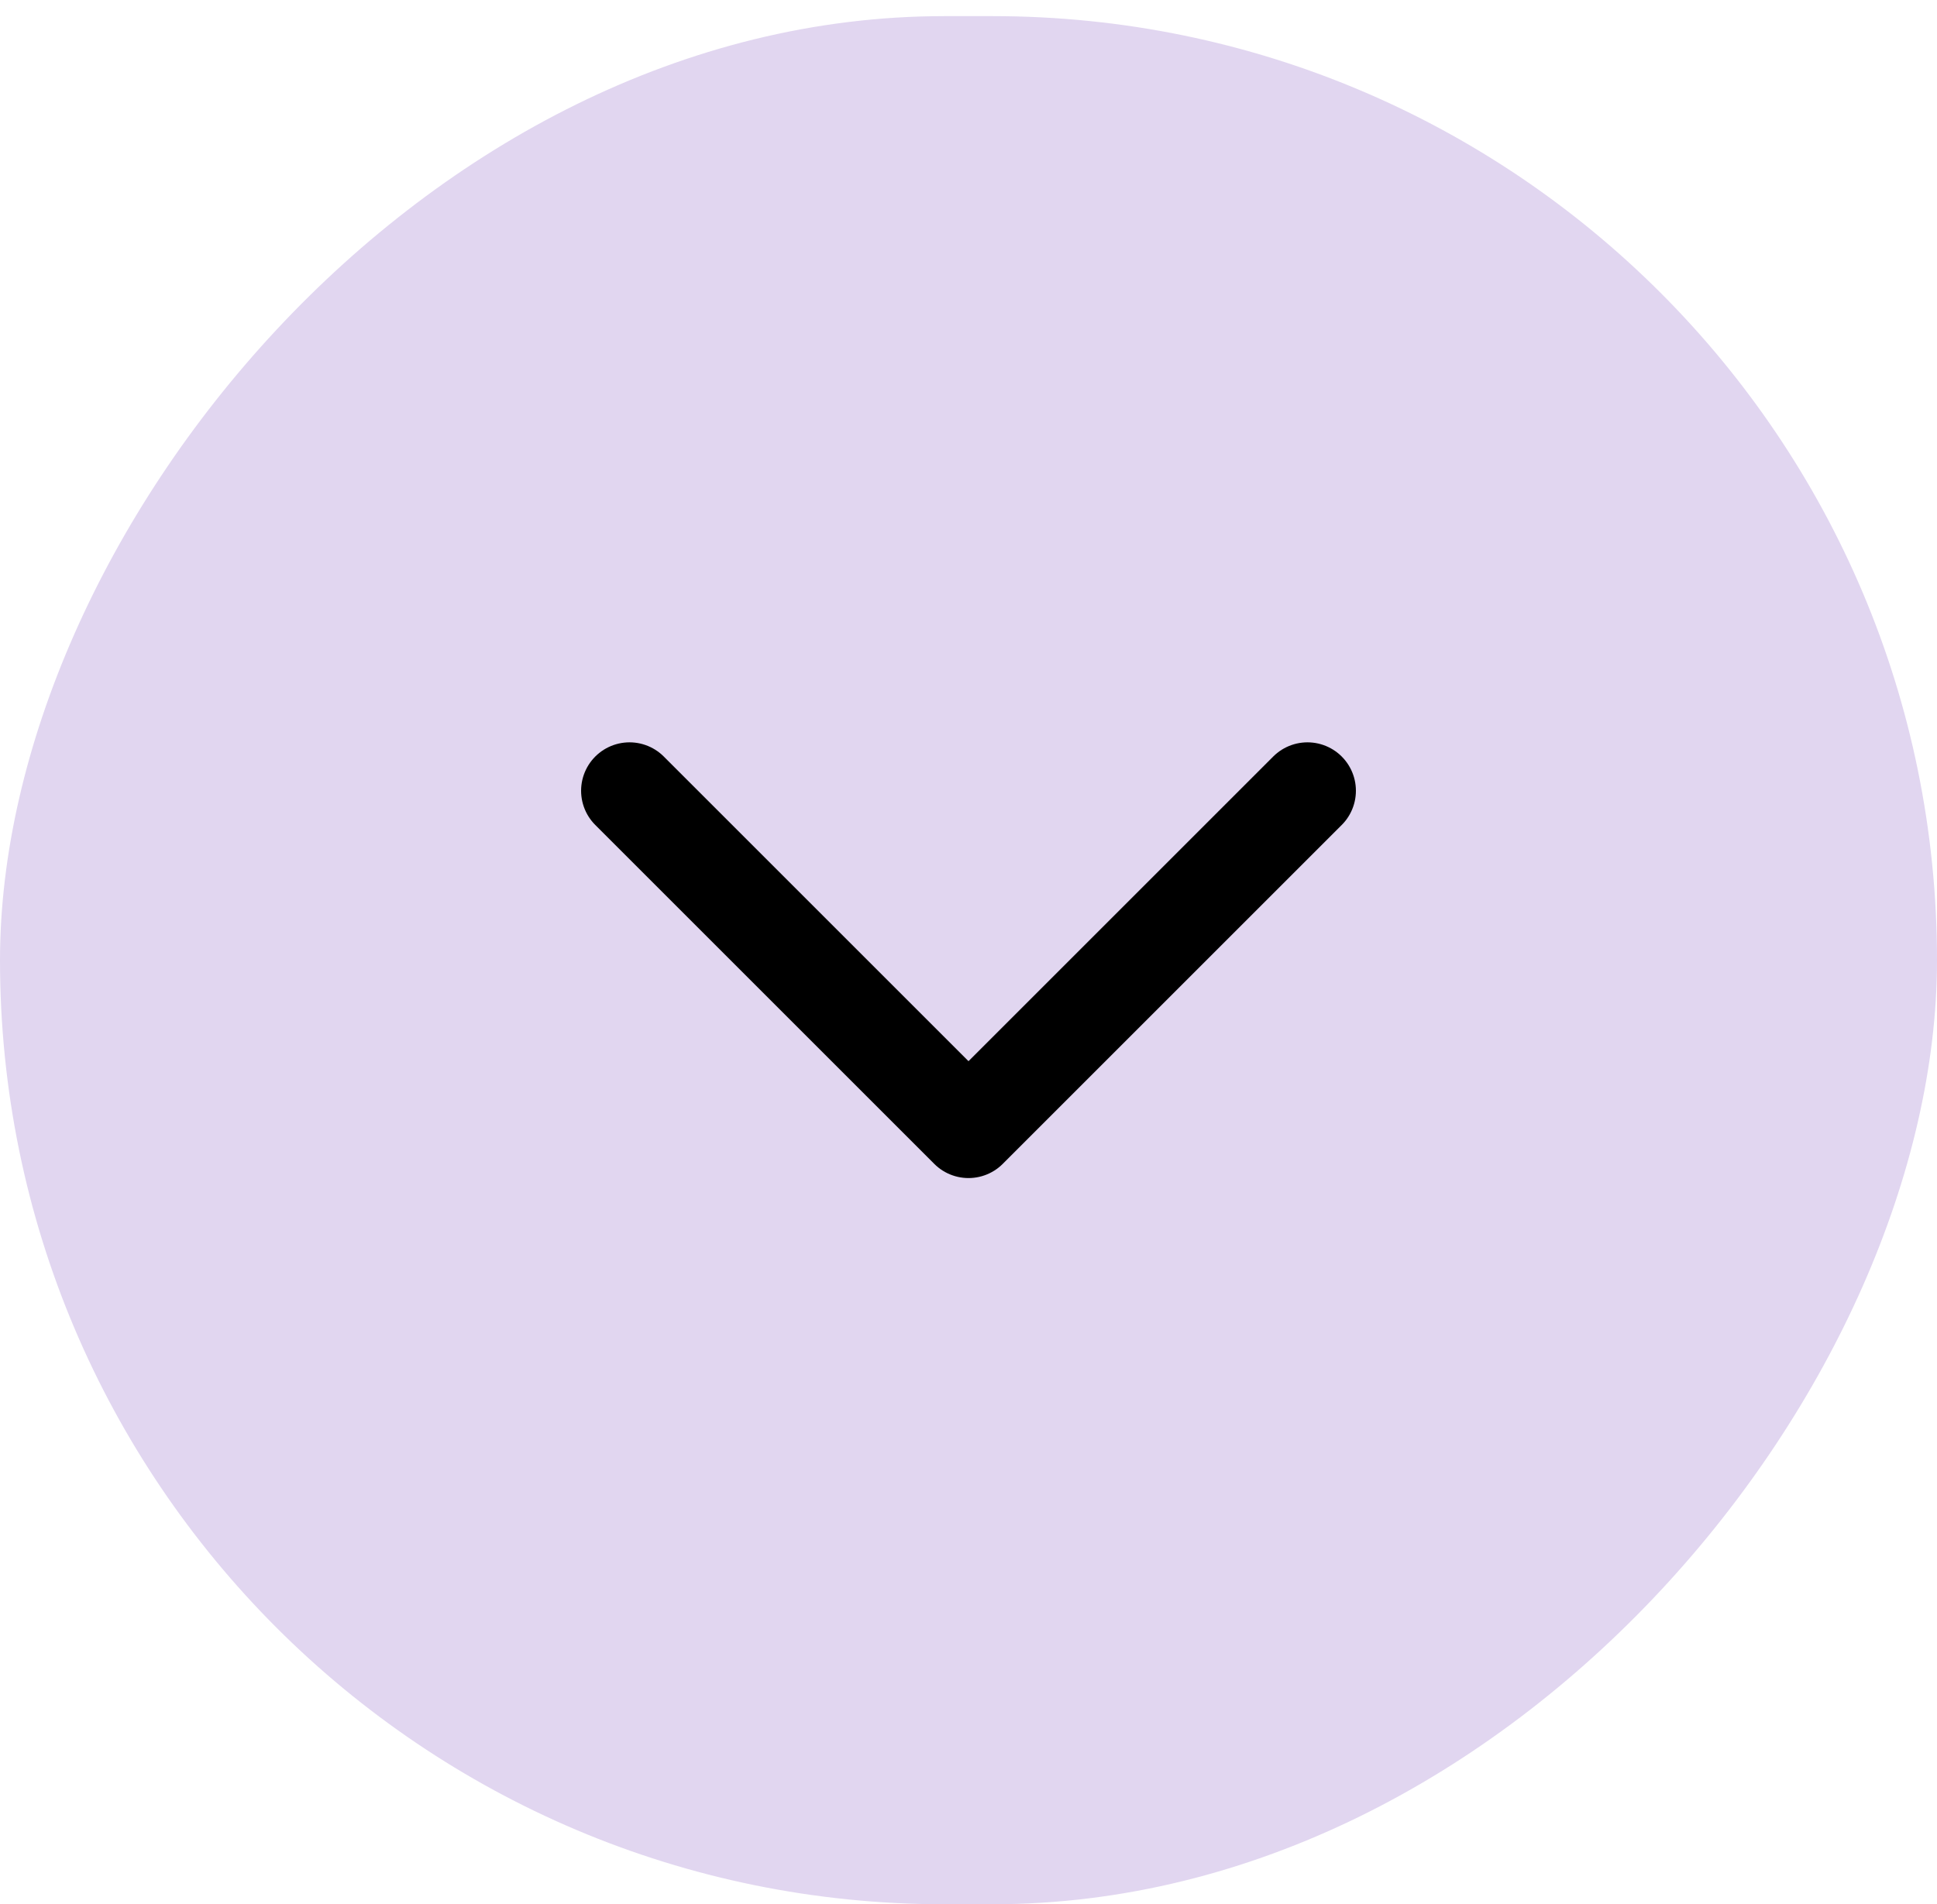
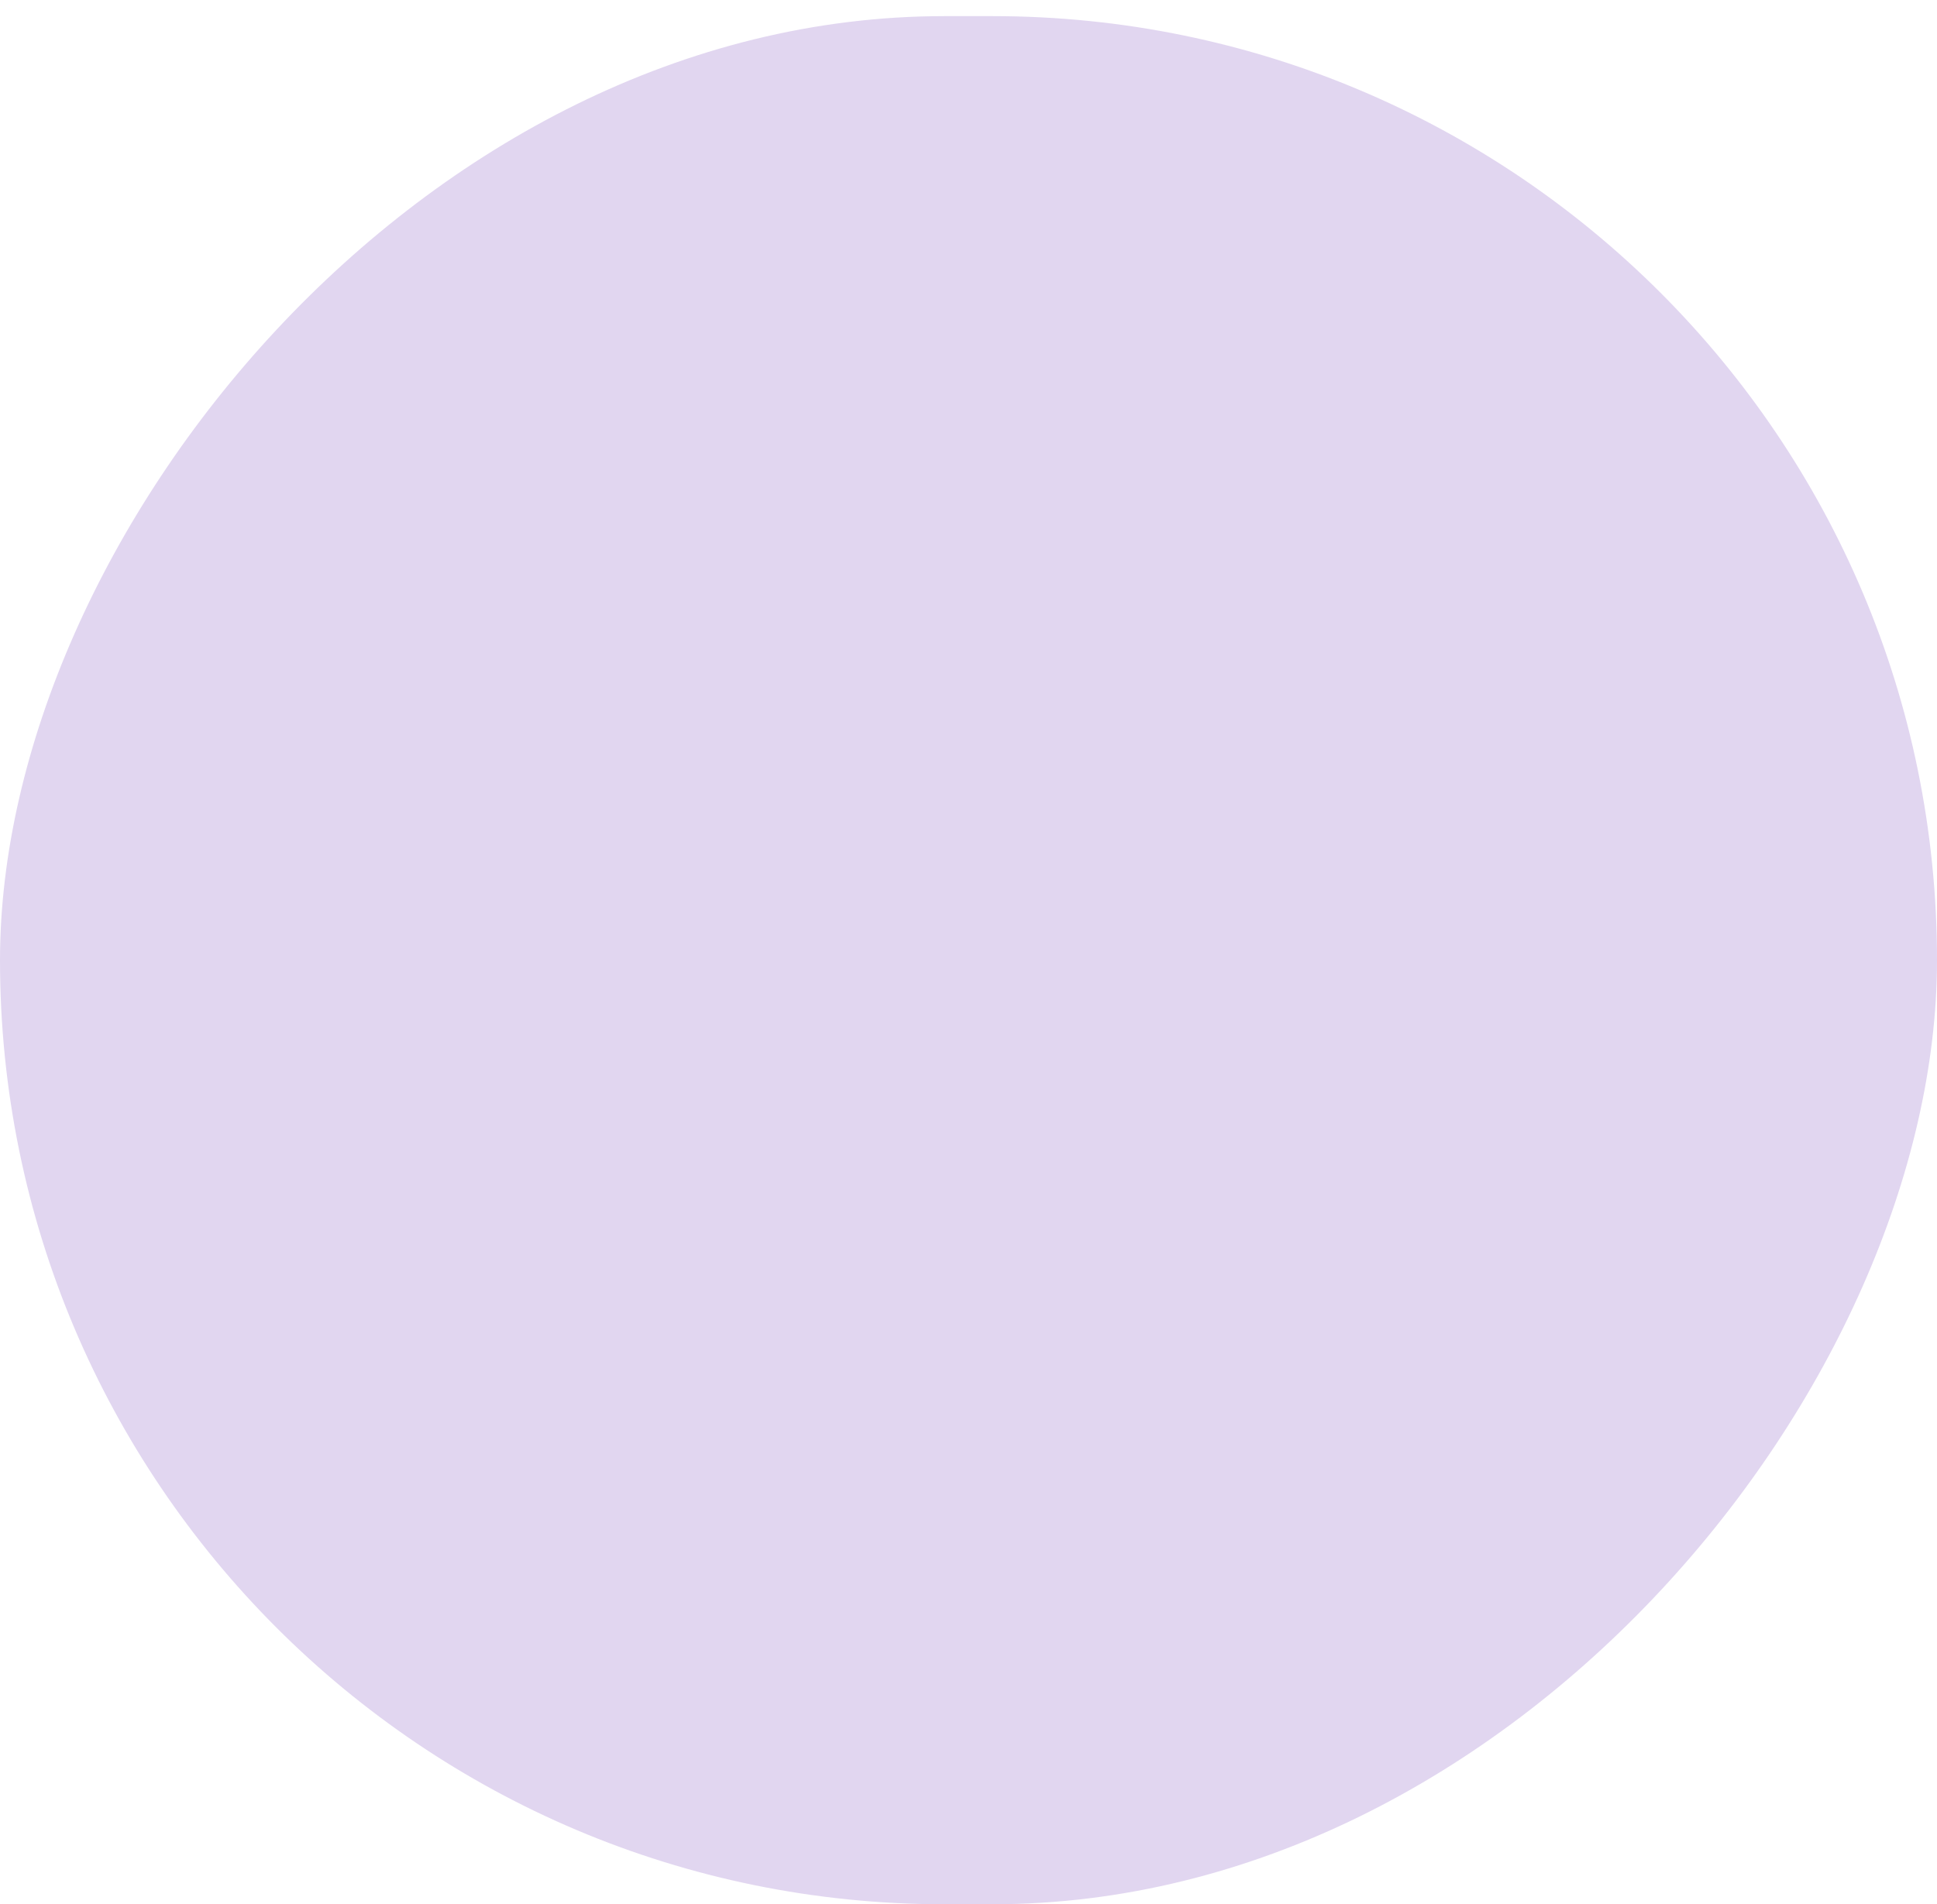
<svg xmlns="http://www.w3.org/2000/svg" width="60" height="59" viewBox="0 0 60 59" fill="none">
  <rect width="60" height="58.5" rx="29.25" transform="matrix(1 0 0 -1 0 59)" fill="#E1D6F0" />
-   <path d="M19.5 24.5L30 35L40.5 24.5" stroke="black" stroke-width="3" stroke-linecap="round" stroke-linejoin="round" />
</svg>